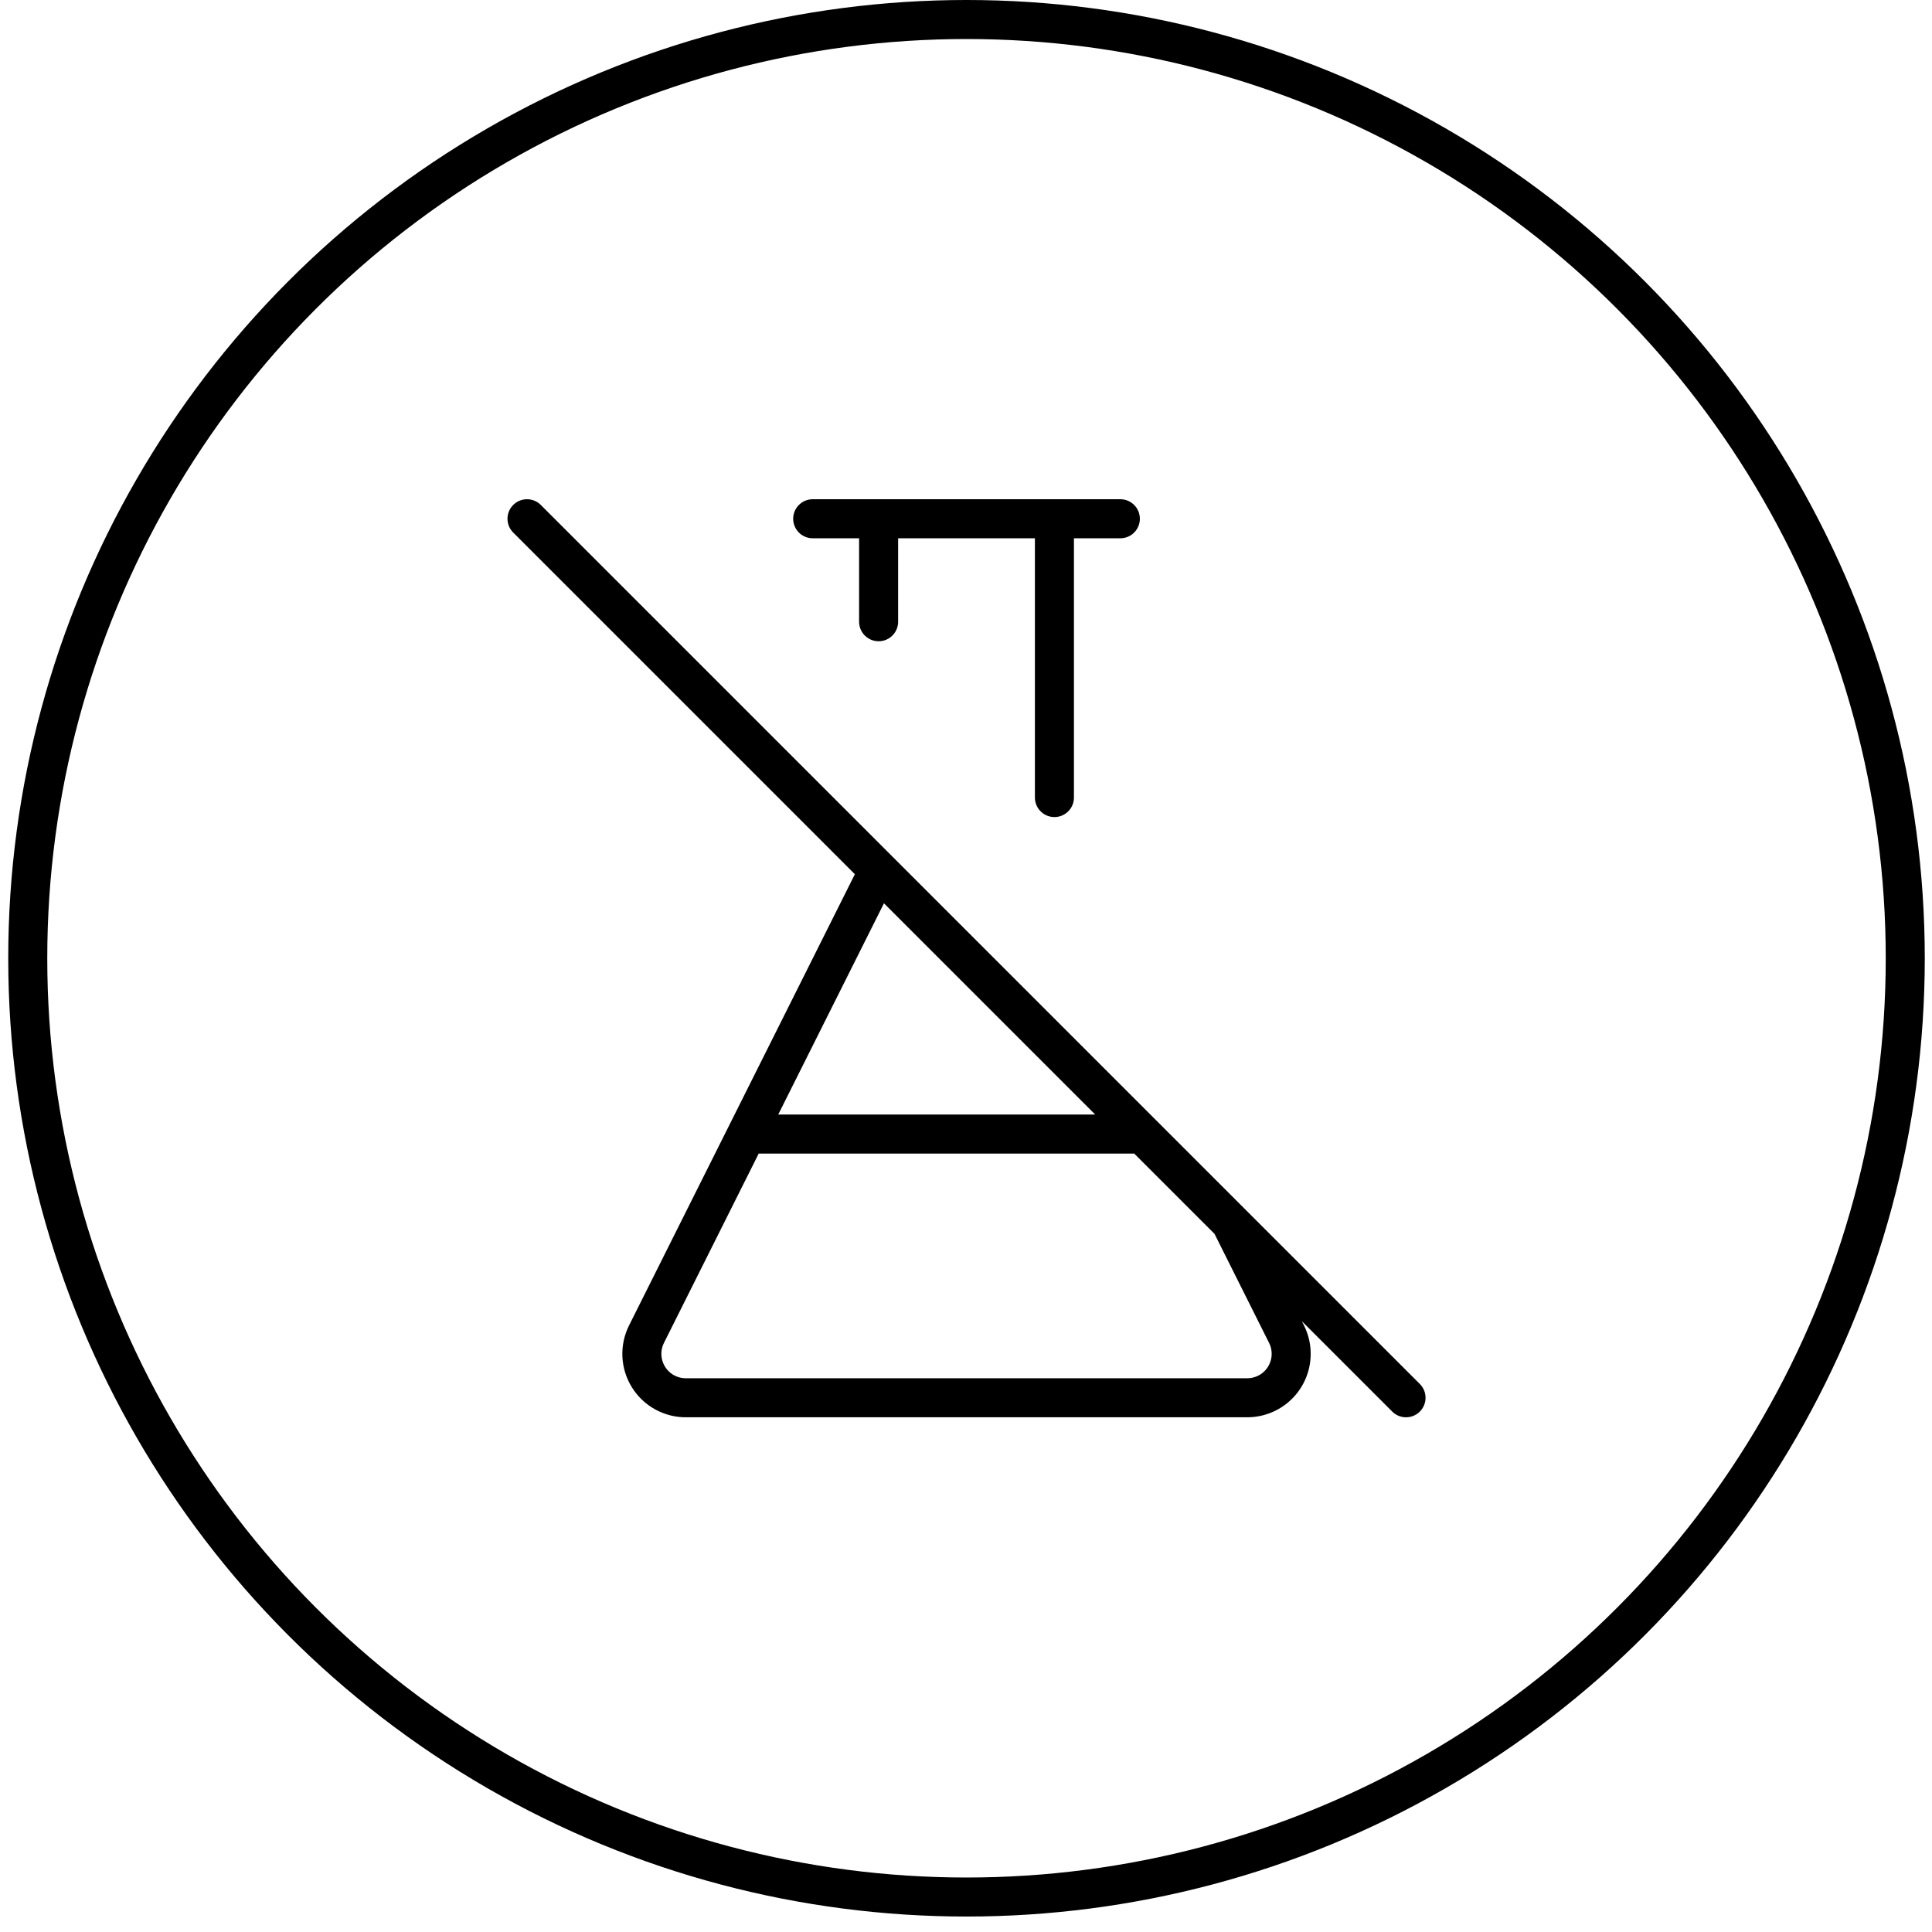
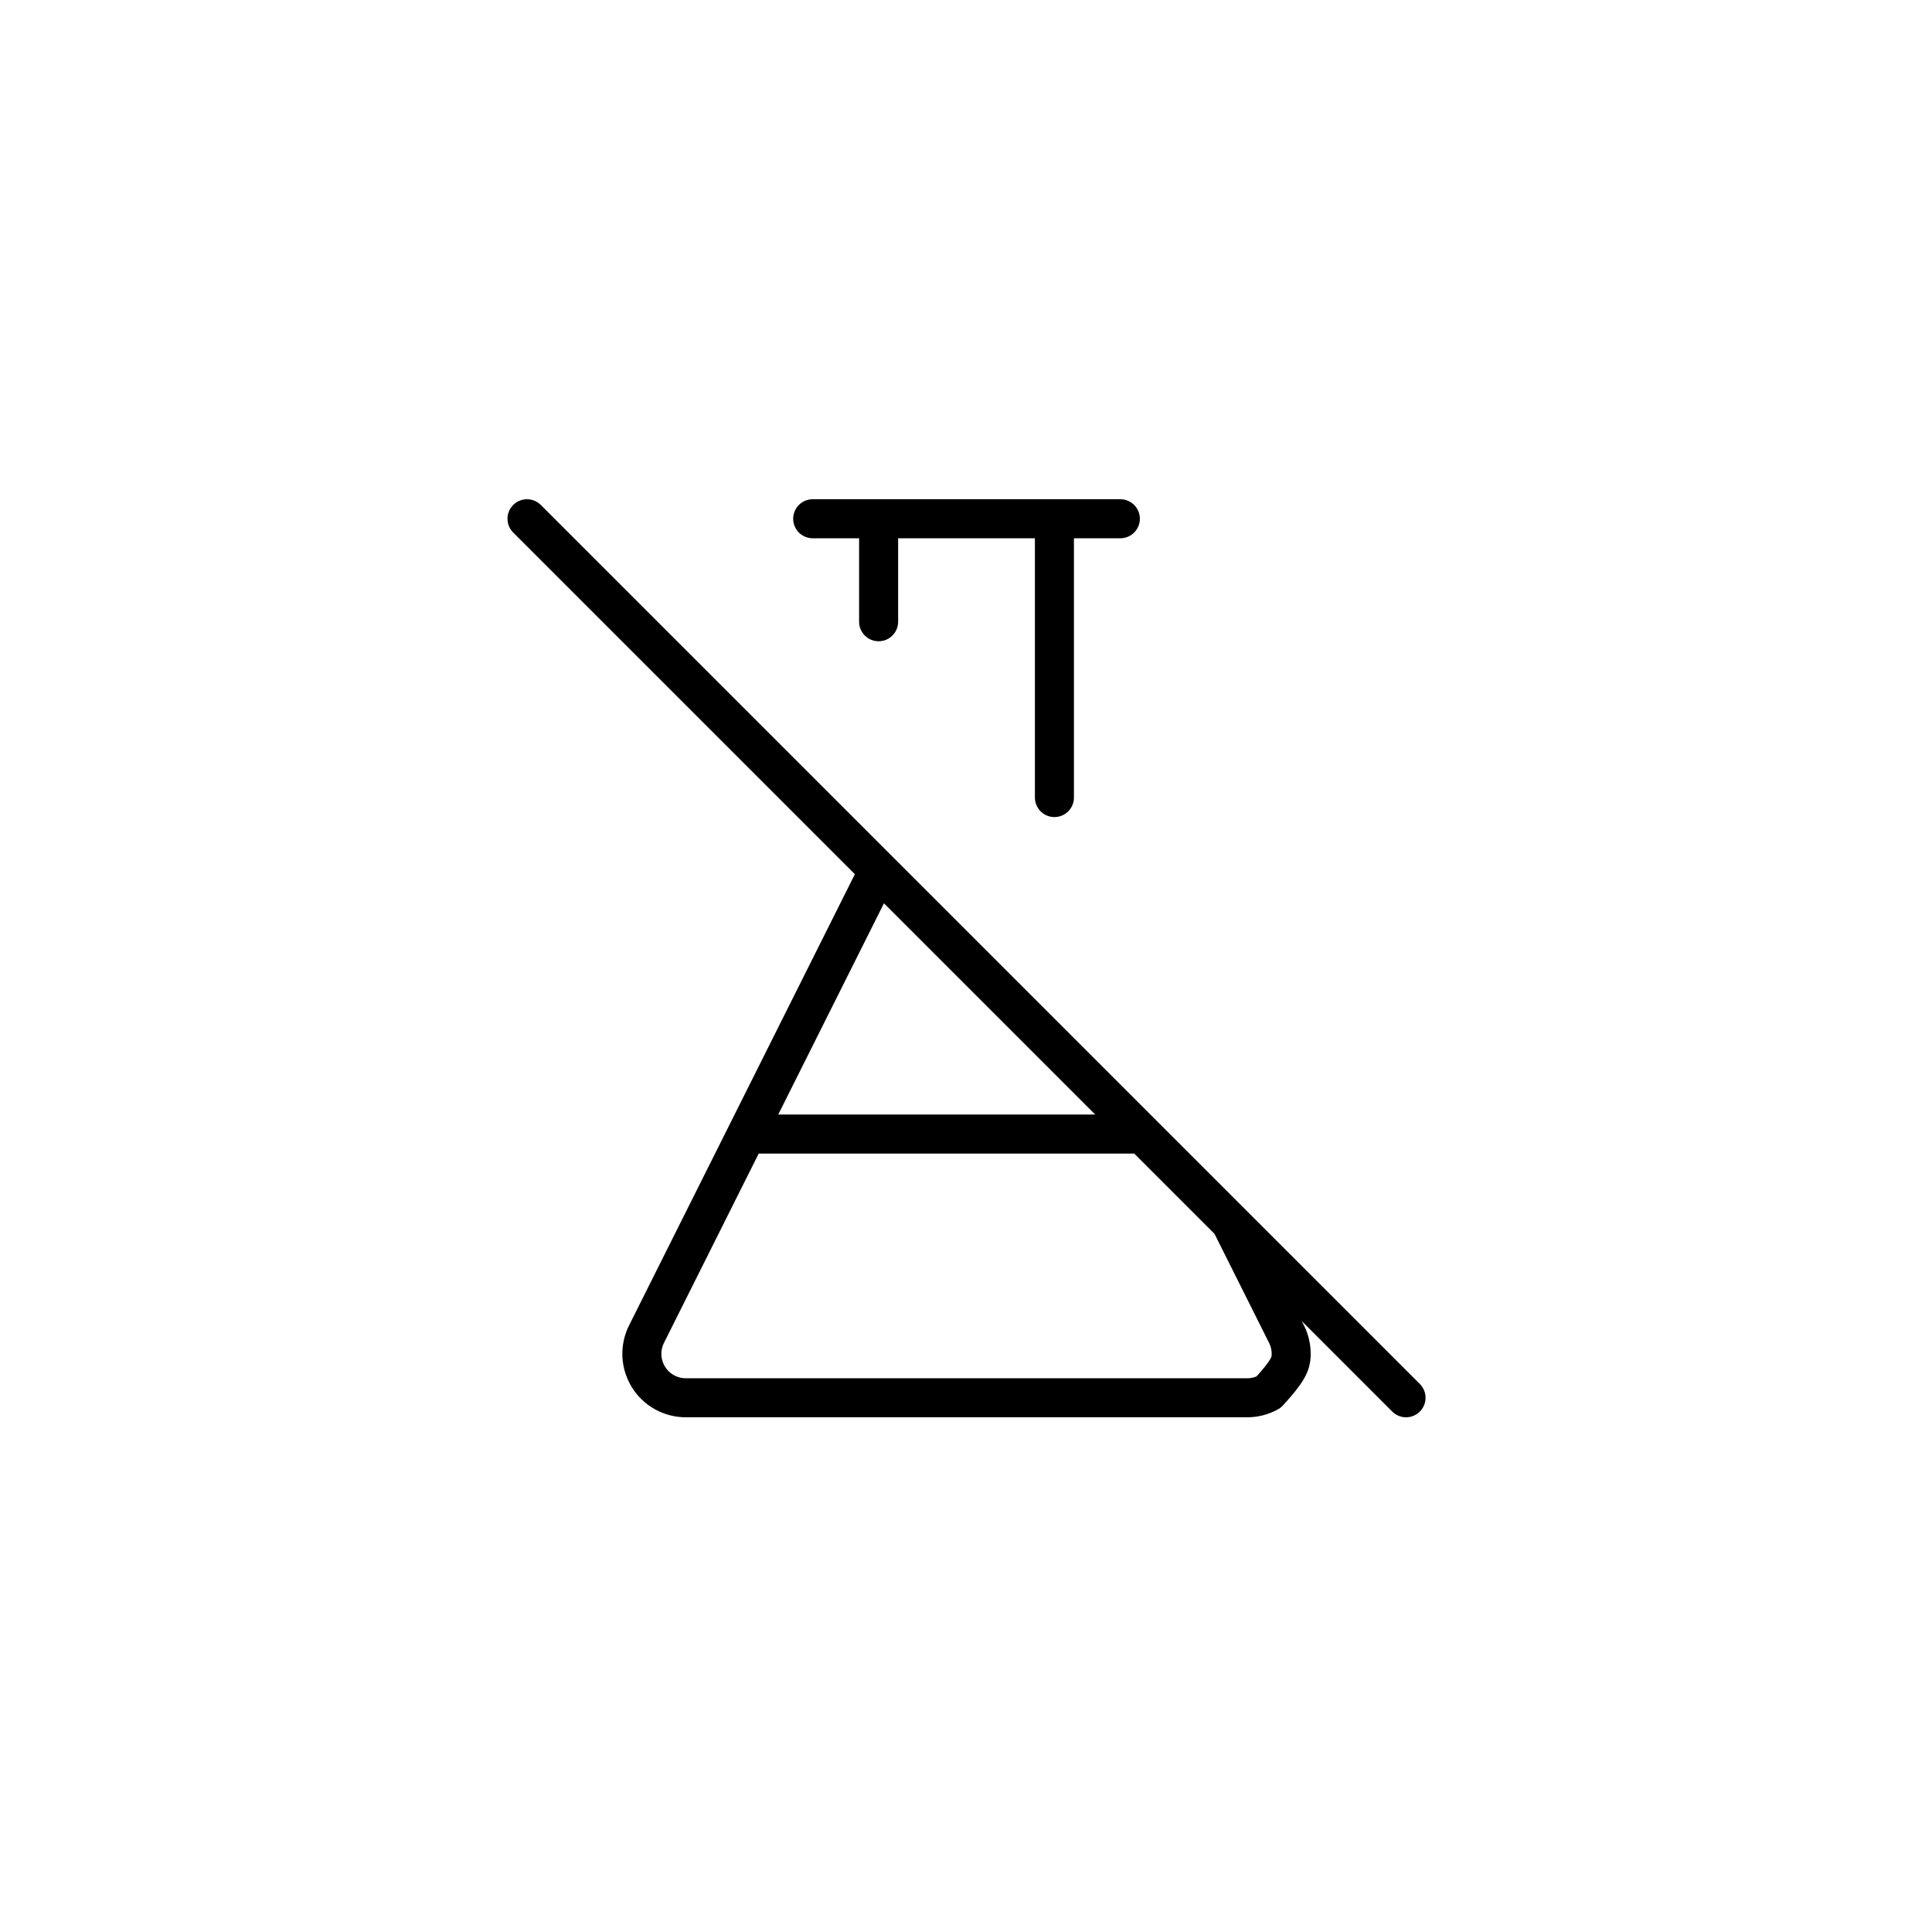
<svg xmlns="http://www.w3.org/2000/svg" width="99" height="99" viewBox="0 0 99 99" fill="none">
-   <circle cx="49.526" cy="49.104" r="48.104" stroke="black" stroke-width="2" />
-   <path d="M45.022 44.6L33.131 68.36C32.958 68.704 32.875 69.088 32.892 69.473C32.91 69.858 33.025 70.233 33.229 70.561C33.432 70.889 33.717 71.159 34.054 71.345C34.392 71.531 34.772 71.628 35.158 71.625H63.895C64.281 71.628 64.661 71.531 64.999 71.345C65.337 71.159 65.621 70.889 65.825 70.561C66.028 70.233 66.144 69.858 66.161 69.473C66.178 69.088 66.096 68.704 65.922 68.36L63.057 62.635M45.022 26.582V31.859M54.031 26.582V40.868M41.644 26.582H57.409M38.266 58.112H58.535M27.005 26.582L72.048 71.625" stroke="black" stroke-width="2" stroke-linecap="round" stroke-linejoin="round" />
+   <path d="M45.022 44.6L33.131 68.36C32.958 68.704 32.875 69.088 32.892 69.473C32.91 69.858 33.025 70.233 33.229 70.561C33.432 70.889 33.717 71.159 34.054 71.345C34.392 71.531 34.772 71.628 35.158 71.625H63.895C64.281 71.628 64.661 71.531 64.999 71.345C66.028 70.233 66.144 69.858 66.161 69.473C66.178 69.088 66.096 68.704 65.922 68.36L63.057 62.635M45.022 26.582V31.859M54.031 26.582V40.868M41.644 26.582H57.409M38.266 58.112H58.535M27.005 26.582L72.048 71.625" stroke="black" stroke-width="2" stroke-linecap="round" stroke-linejoin="round" />
</svg>